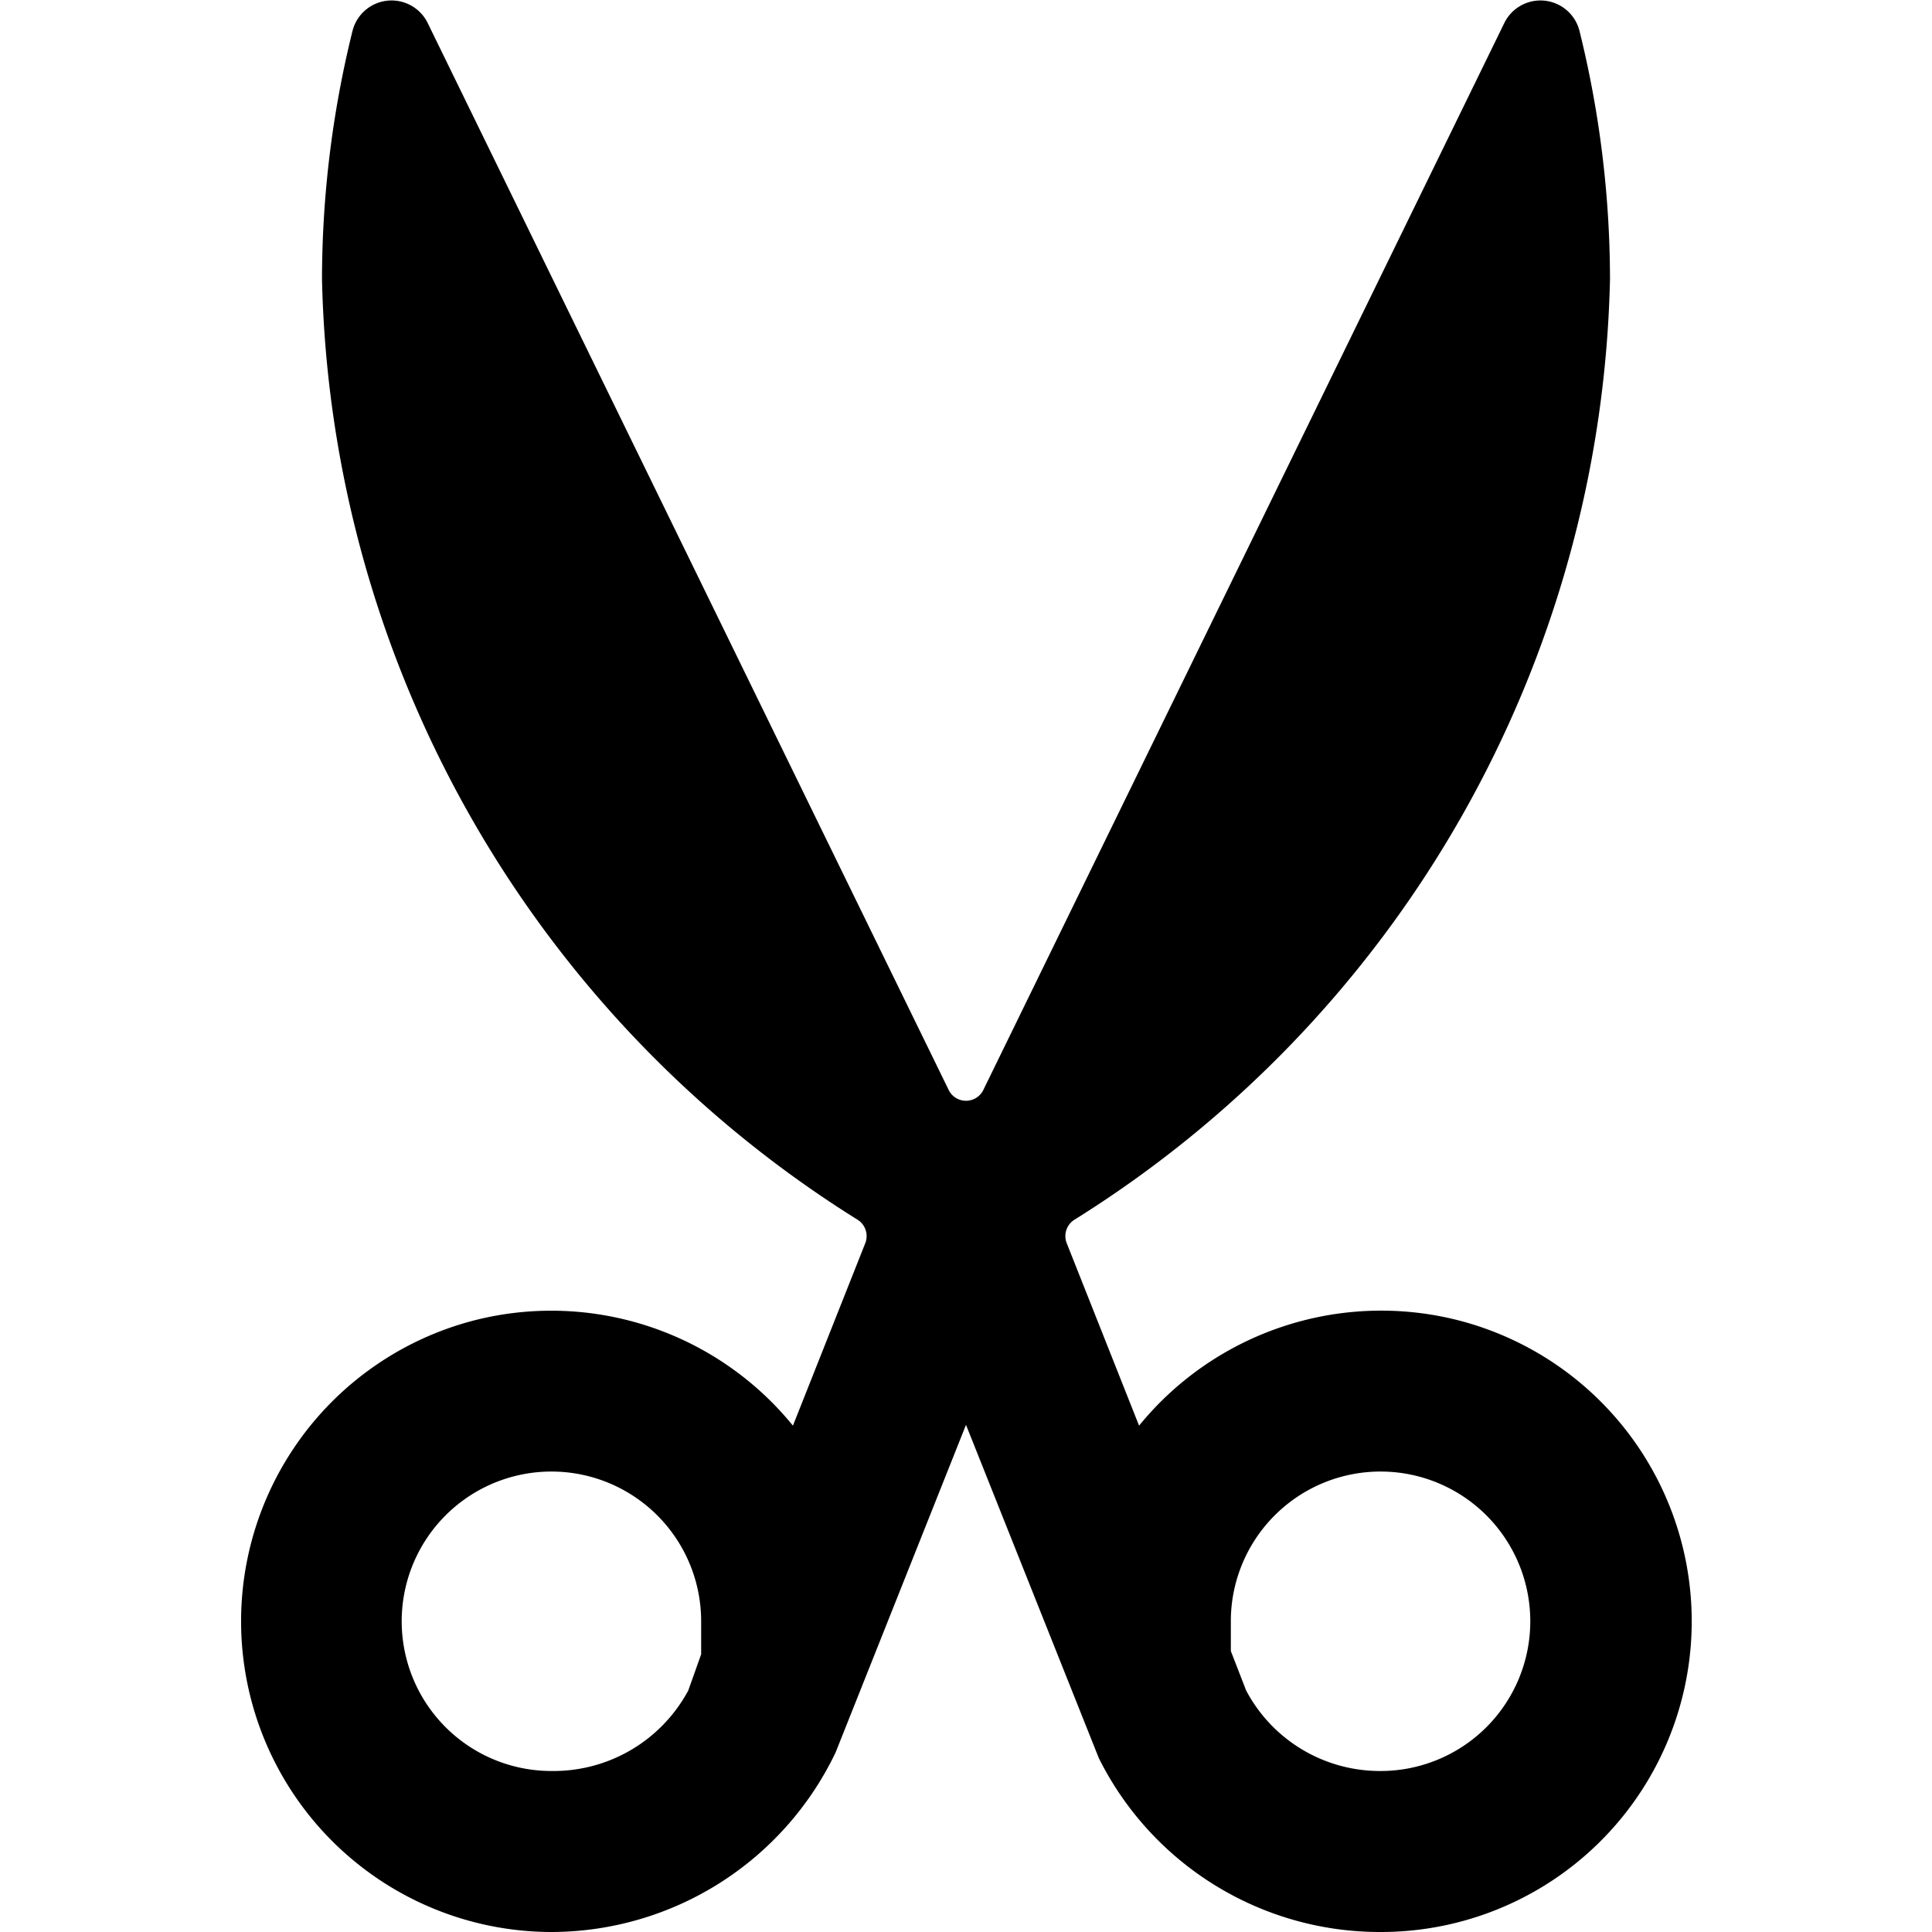
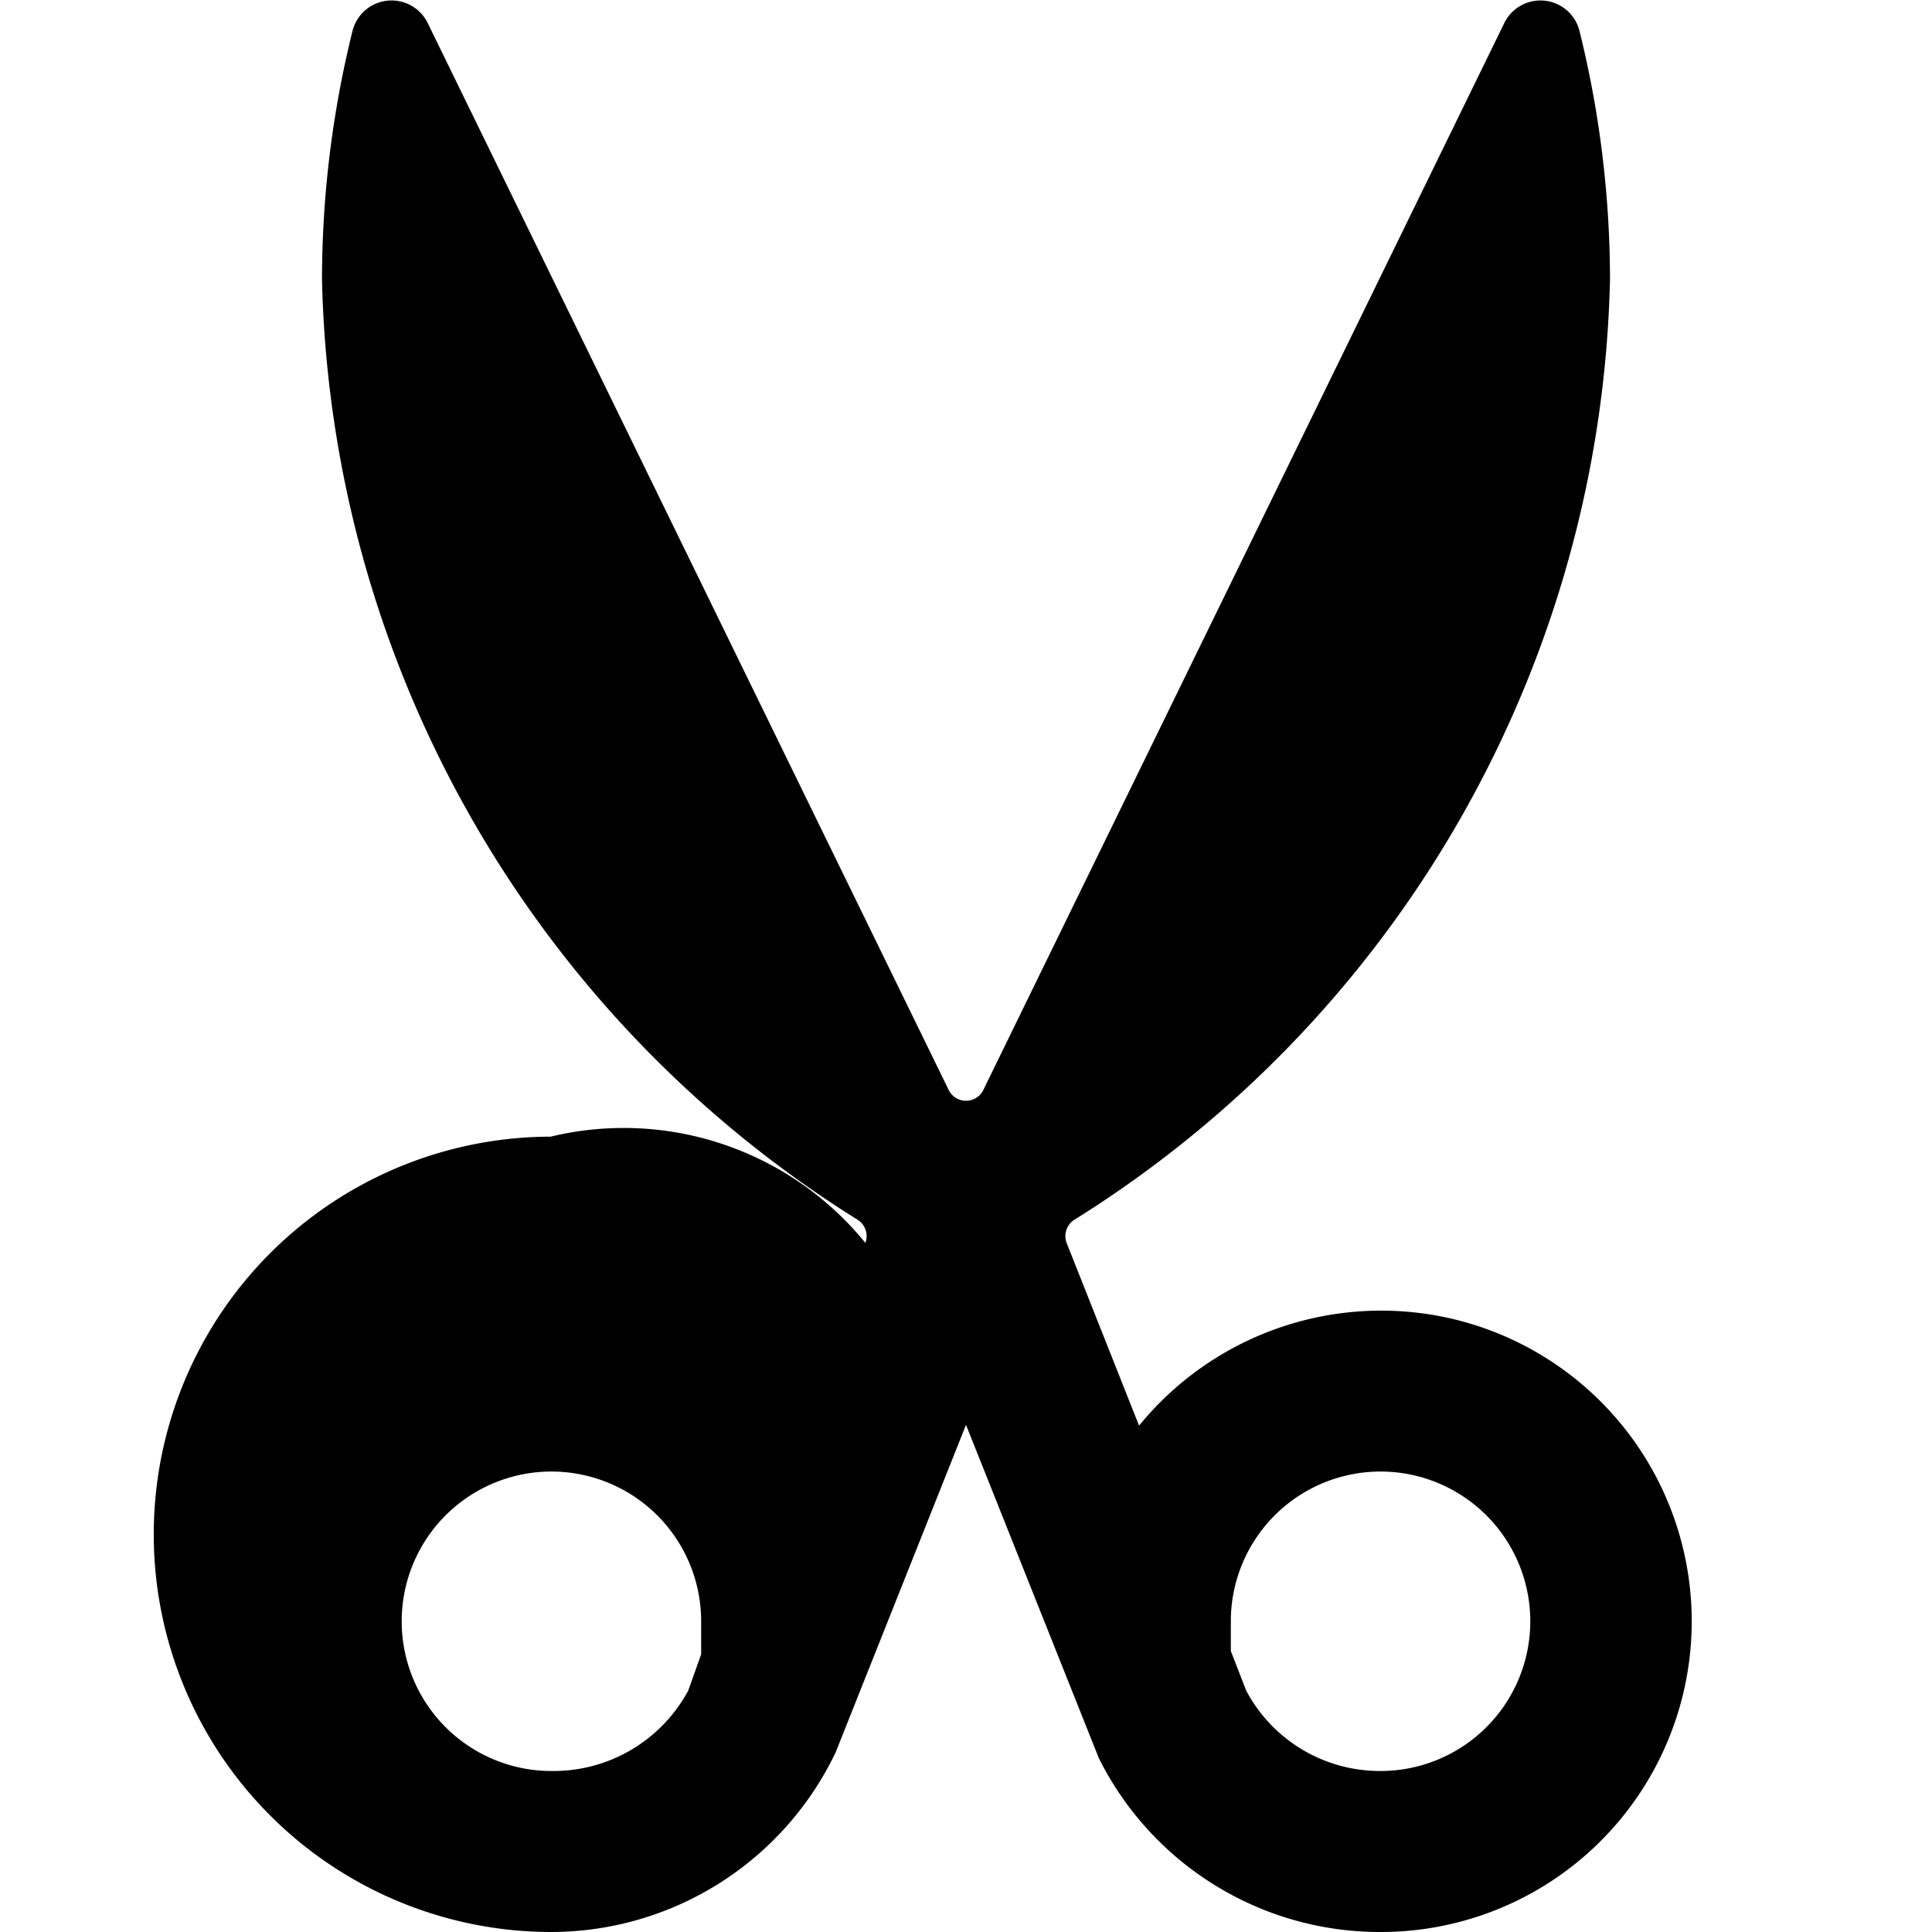
<svg xmlns="http://www.w3.org/2000/svg" viewBox="0 0 24 24">
-   <path d="M18.07 16.39a3.88 3.88 0 0 0 -3.92 1.32l-0.9 -2.27a0.24 0.24 0 0 1 0.1 -0.29A14.14 14.14 0 0 0 20 3.47a12.88 12.88 0 0 0 -0.38 -3.09 0.5 0.5 0 0 0 -0.93 -0.1l-6.47 13.25a0.24 0.24 0 0 1 -0.44 0L5.31 0.28a0.5 0.5 0 0 0 -0.93 0.1A12.88 12.88 0 0 0 4 3.47a14.14 14.14 0 0 0 6.65 11.68 0.24 0.24 0 0 1 0.1 0.29l-0.9 2.27a3.87 3.87 0 0 0 -3.91 -1.32A3.86 3.86 0 0 0 6.86 24a3.92 3.92 0 0 0 3.52 -2.23L12 17.7l1.65 4.14A3.9 3.9 0 0 0 17.14 24a3.86 3.86 0 0 0 0.93 -7.61Zm-9.36 4.16 -0.16 0.45a1.9 1.9 0 0 1 -1.69 1 1.86 1.86 0 1 1 1.85 -1.86ZM17.14 22a1.88 1.88 0 0 1 -1.66 -1l-0.19 -0.49v-0.4A1.86 1.86 0 1 1 17.14 22Z" fill="#000000" stroke-width="1" />
+   <path d="M18.07 16.39a3.88 3.88 0 0 0 -3.92 1.32l-0.9 -2.27a0.24 0.24 0 0 1 0.1 -0.29A14.14 14.14 0 0 0 20 3.47a12.88 12.88 0 0 0 -0.38 -3.09 0.5 0.5 0 0 0 -0.93 -0.1l-6.47 13.25a0.24 0.24 0 0 1 -0.44 0L5.31 0.28a0.5 0.5 0 0 0 -0.93 0.1A12.88 12.88 0 0 0 4 3.47a14.14 14.14 0 0 0 6.65 11.68 0.24 0.24 0 0 1 0.1 0.29a3.87 3.87 0 0 0 -3.91 -1.32A3.86 3.86 0 0 0 6.86 24a3.92 3.92 0 0 0 3.52 -2.23L12 17.7l1.65 4.14A3.9 3.9 0 0 0 17.14 24a3.86 3.86 0 0 0 0.93 -7.61Zm-9.36 4.16 -0.16 0.45a1.9 1.9 0 0 1 -1.69 1 1.86 1.86 0 1 1 1.85 -1.86ZM17.14 22a1.88 1.88 0 0 1 -1.66 -1l-0.19 -0.49v-0.4A1.86 1.86 0 1 1 17.14 22Z" fill="#000000" stroke-width="1" />
</svg>